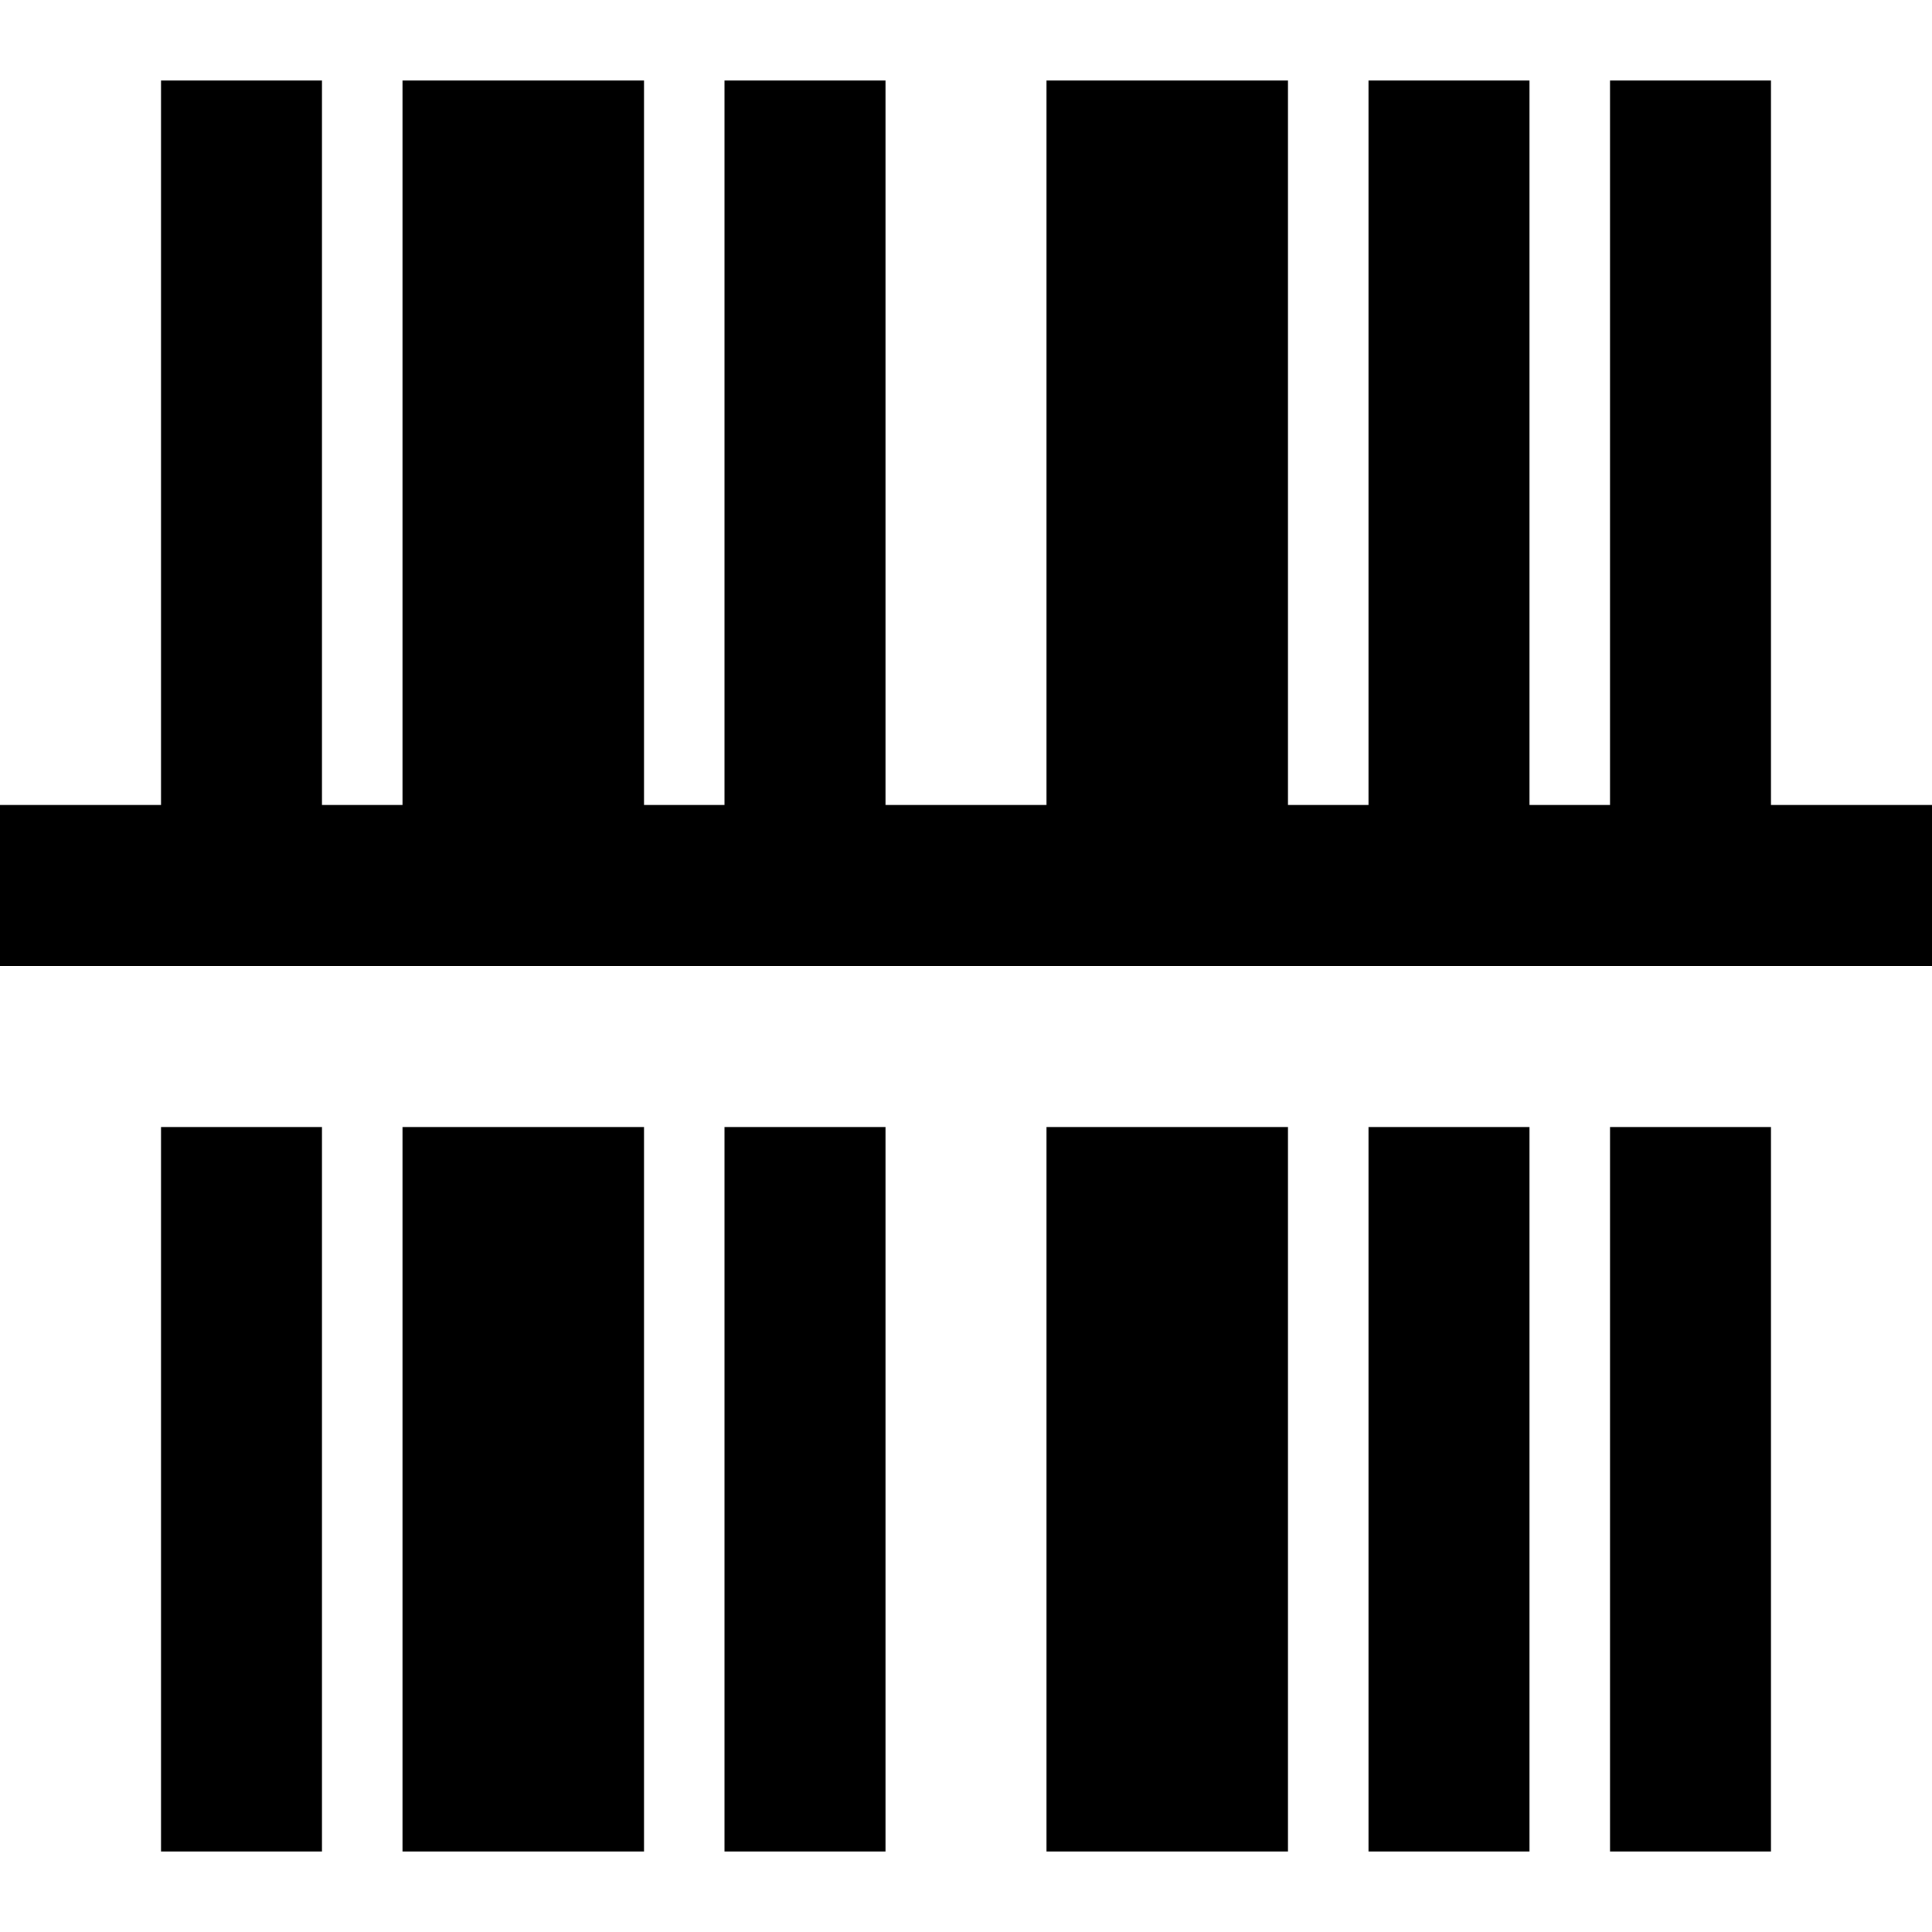
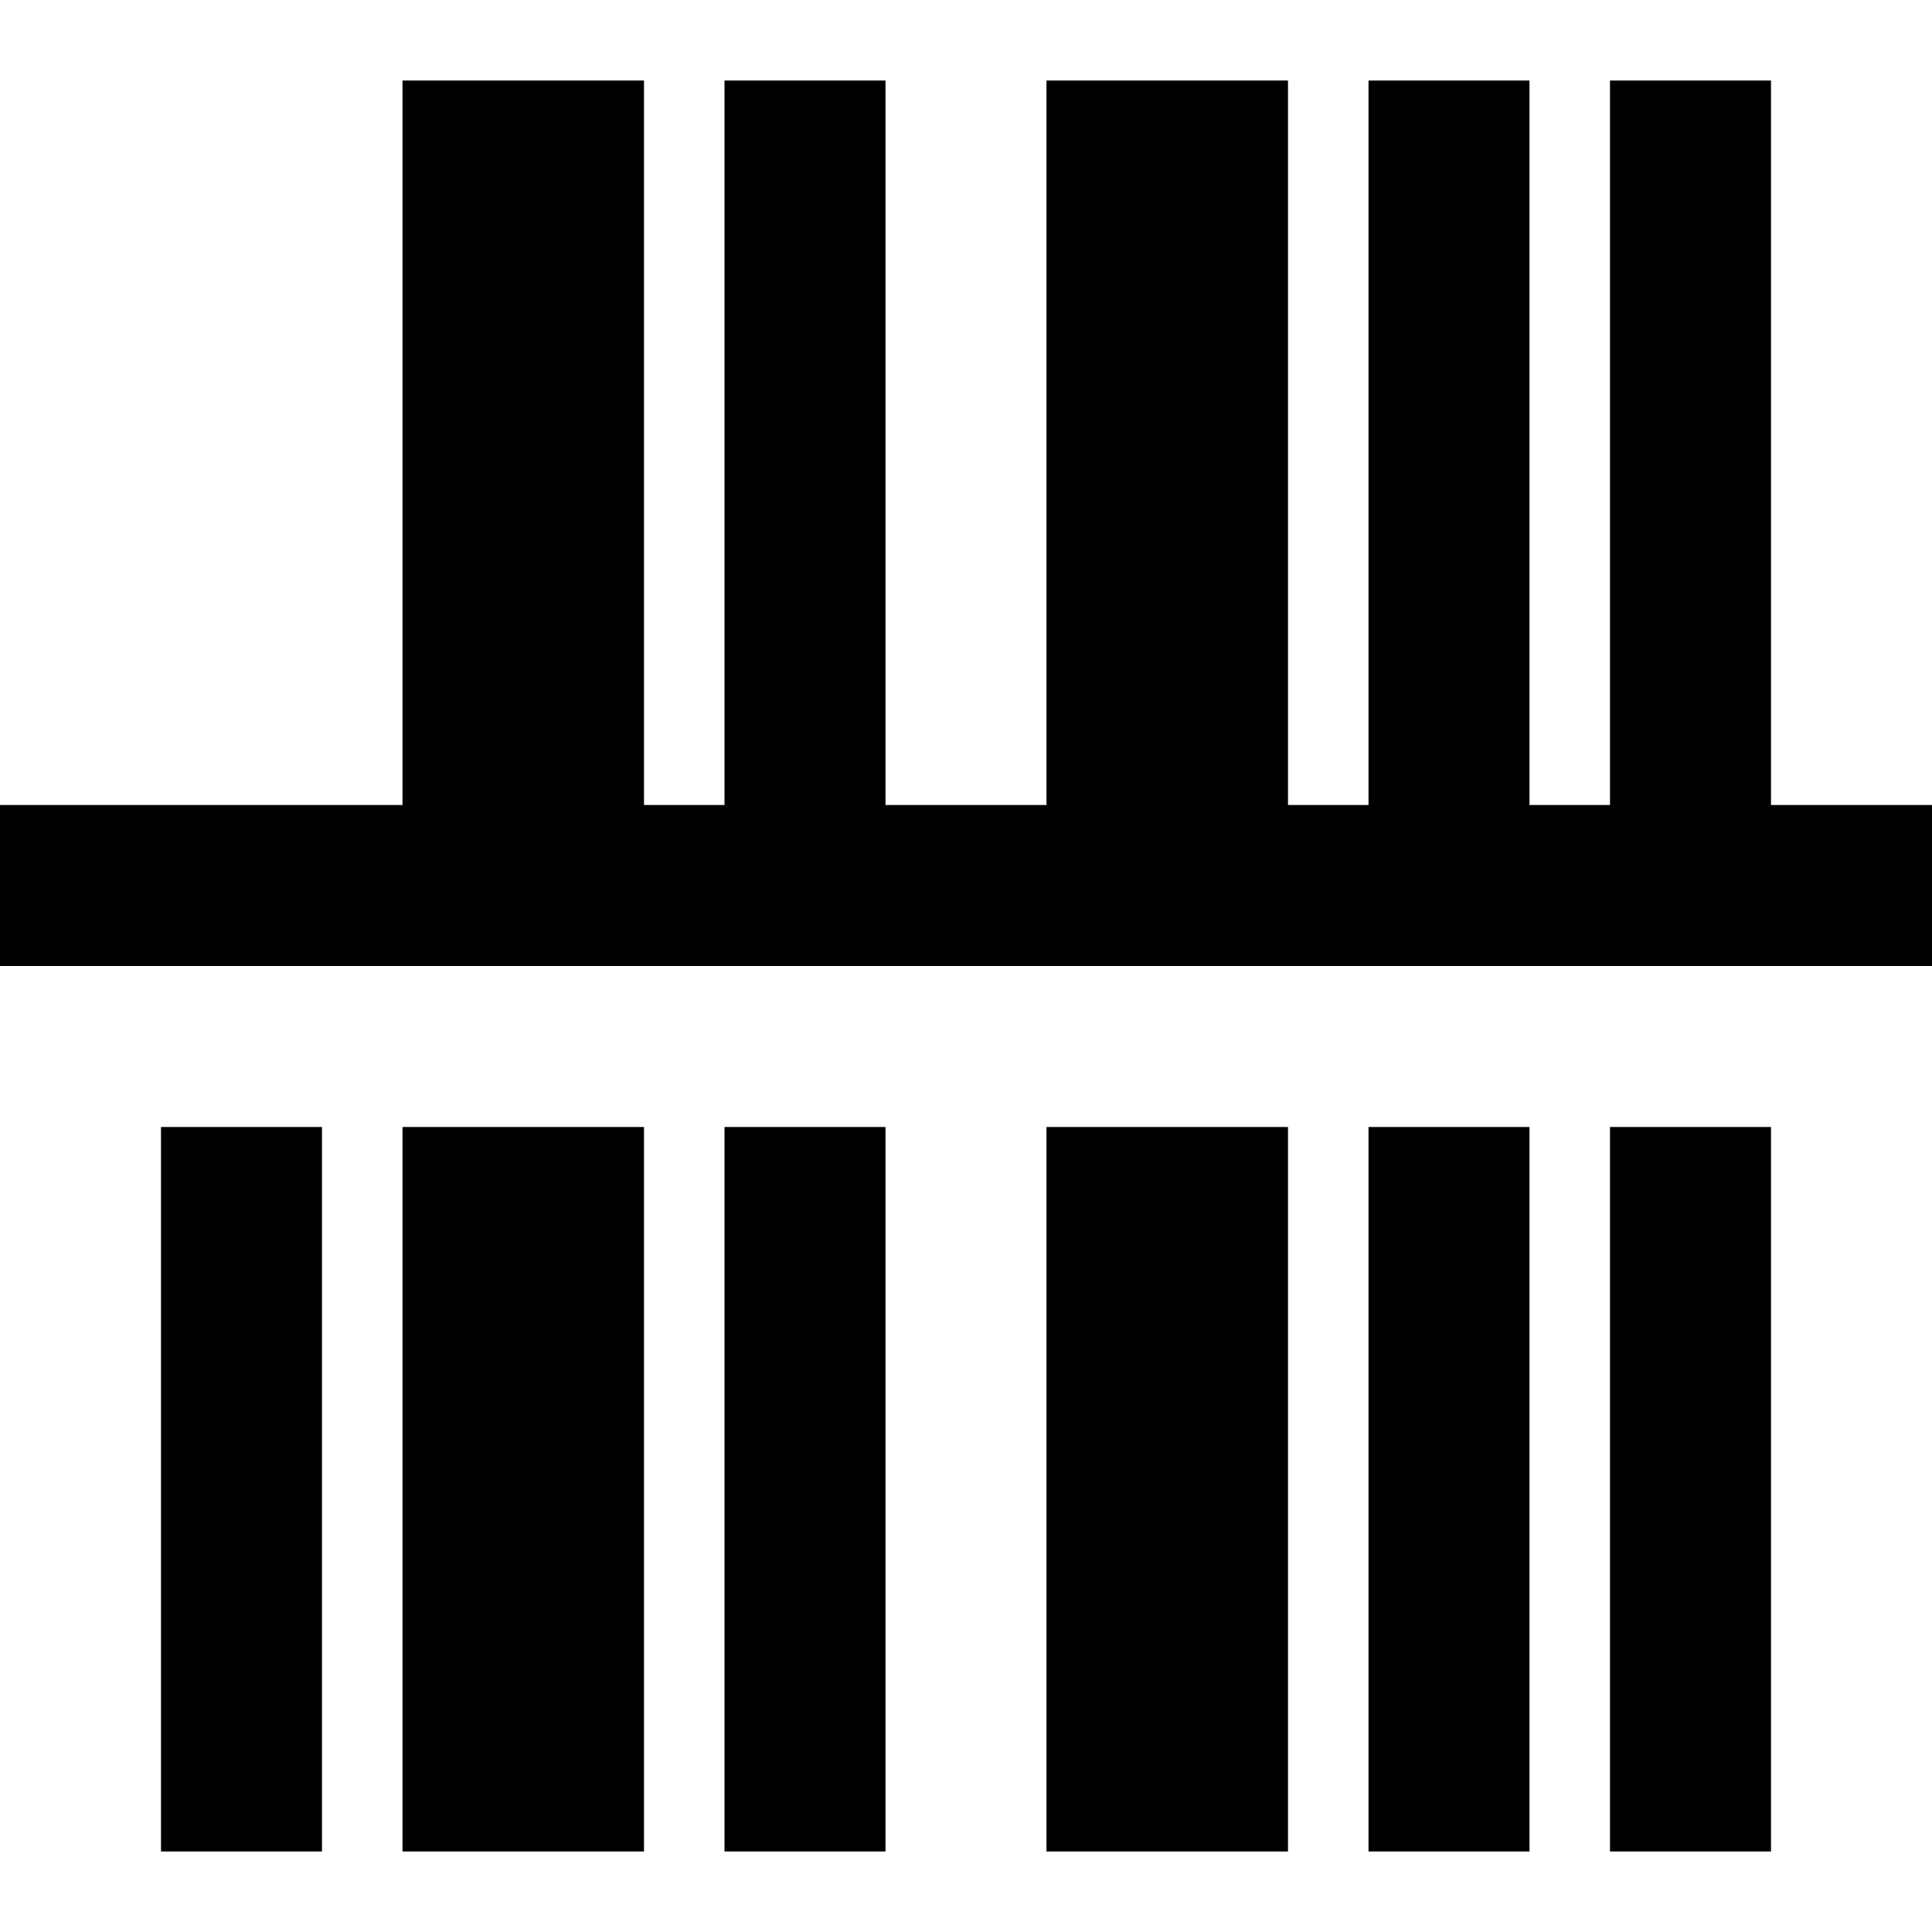
<svg xmlns="http://www.w3.org/2000/svg" id="Layer_1" data-name="Layer 1" viewBox="0 0 24 24" width="512" height="512">
-   <path d="M2,14h2v9H2V14Zm15,9h2V14h-2v9Zm-8,0h2V14h-2v9Zm-4,0h3V14h-3v9Zm8,0h3V14h-3v9Zm7,0h2V14h-2v9Zm2-13V1h-2V10h-1V1h-2V10h-1V1h-3V10h-2V1h-2V10h-1V1h-3V10h-1V1H2V10H0v2H24v-2h-2Z" />
+   <path d="M2,14h2v9H2V14Zm15,9h2V14h-2v9Zm-8,0h2V14h-2v9Zm-4,0h3V14h-3v9Zm8,0h3V14h-3v9Zm7,0h2V14h-2v9Zm2-13V1h-2V10h-1V1h-2V10h-1V1h-3V10h-2V1h-2V10h-1V1h-3V10h-1V1V10H0v2H24v-2h-2Z" />
</svg>